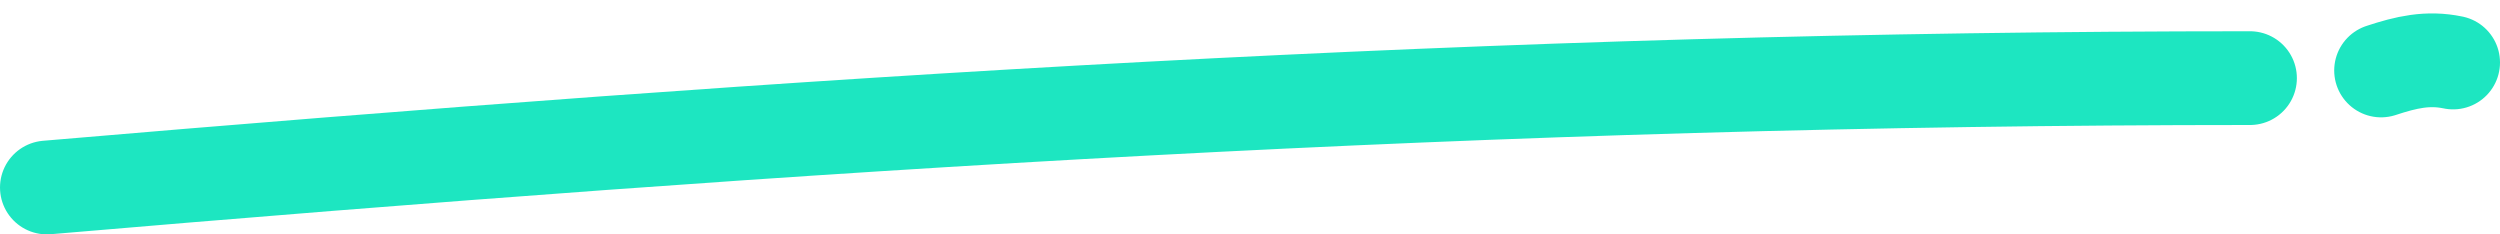
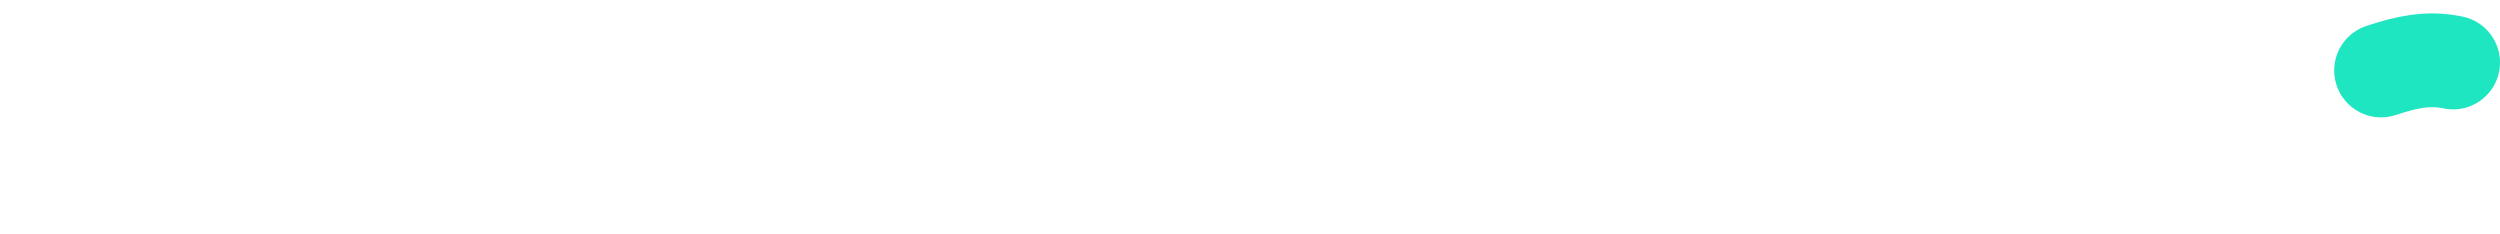
<svg xmlns="http://www.w3.org/2000/svg" width="160" height="15" viewBox="0 0 160 15" fill="none">
-   <path d="M3 12C51.395 7.866 95.578 5 144 5" stroke="#1DE6C1" stroke-width="6" stroke-linecap="round" style="mix-blend-mode:darken" />
  <path d="M152.389 4.51C154.001 3.98 155.368 3.659 157 4" stroke="#1DE6C1" stroke-width="6" stroke-linecap="round" style="mix-blend-mode:darken" />
</svg>